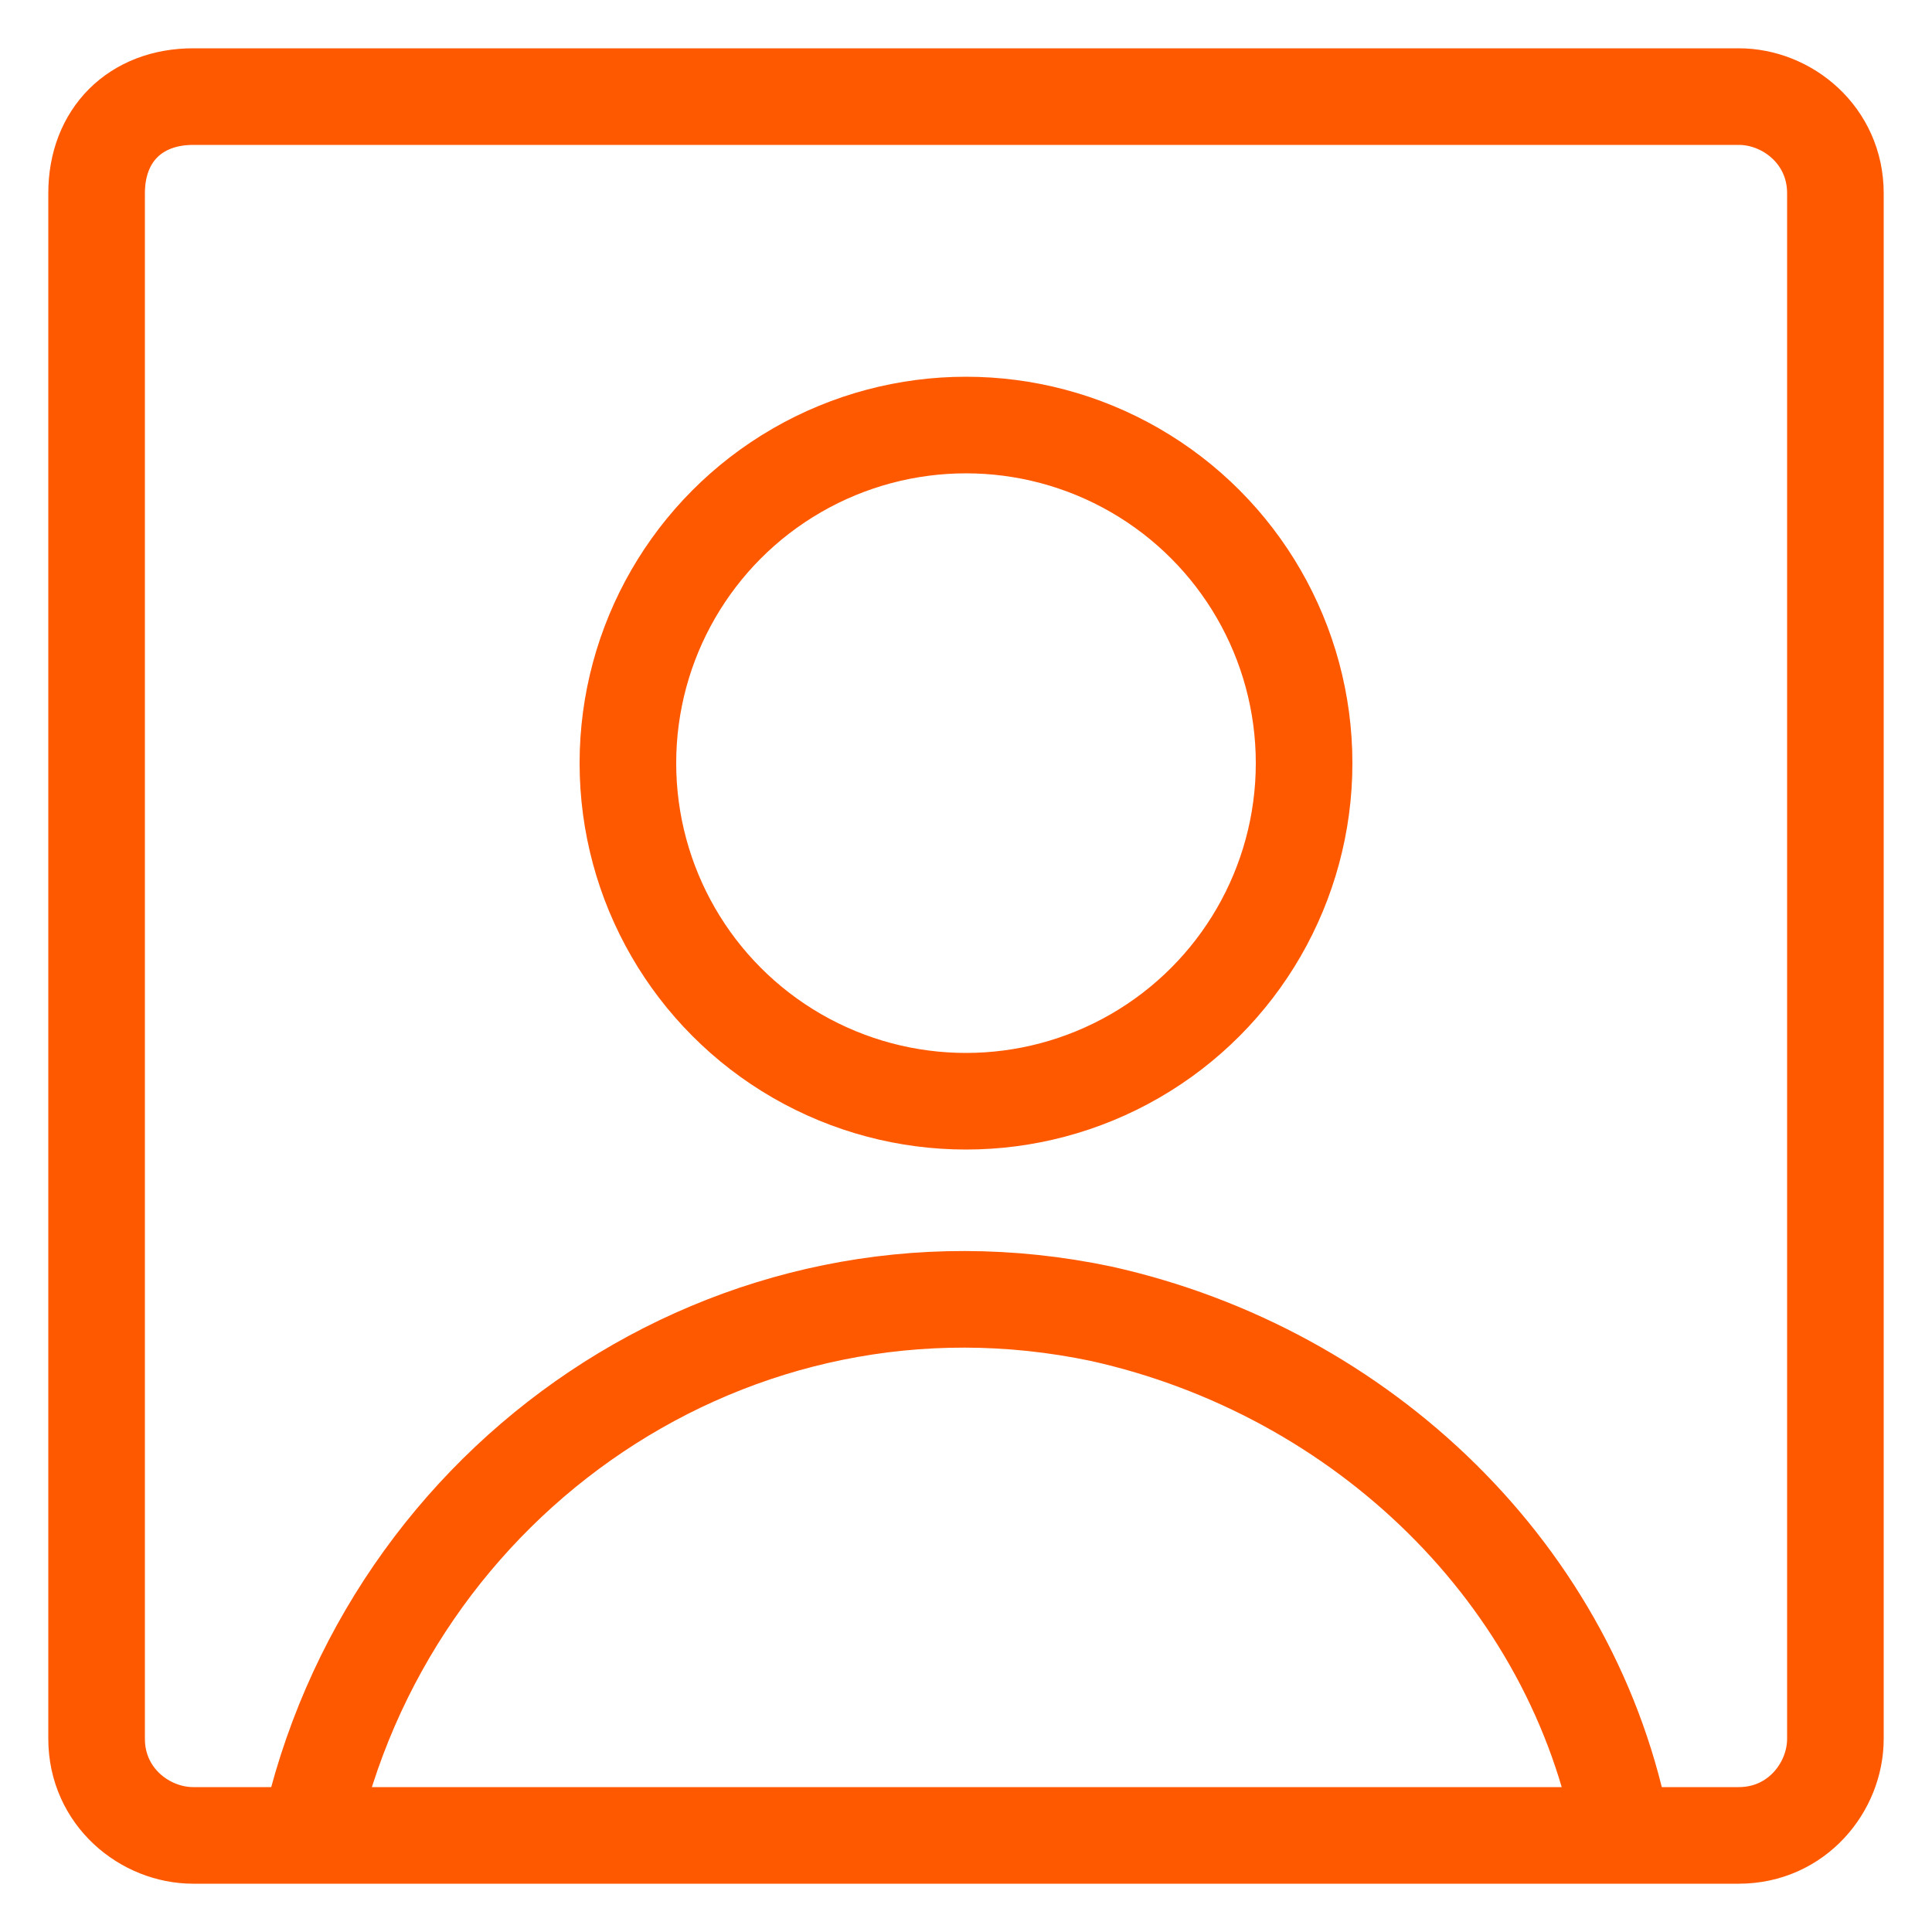
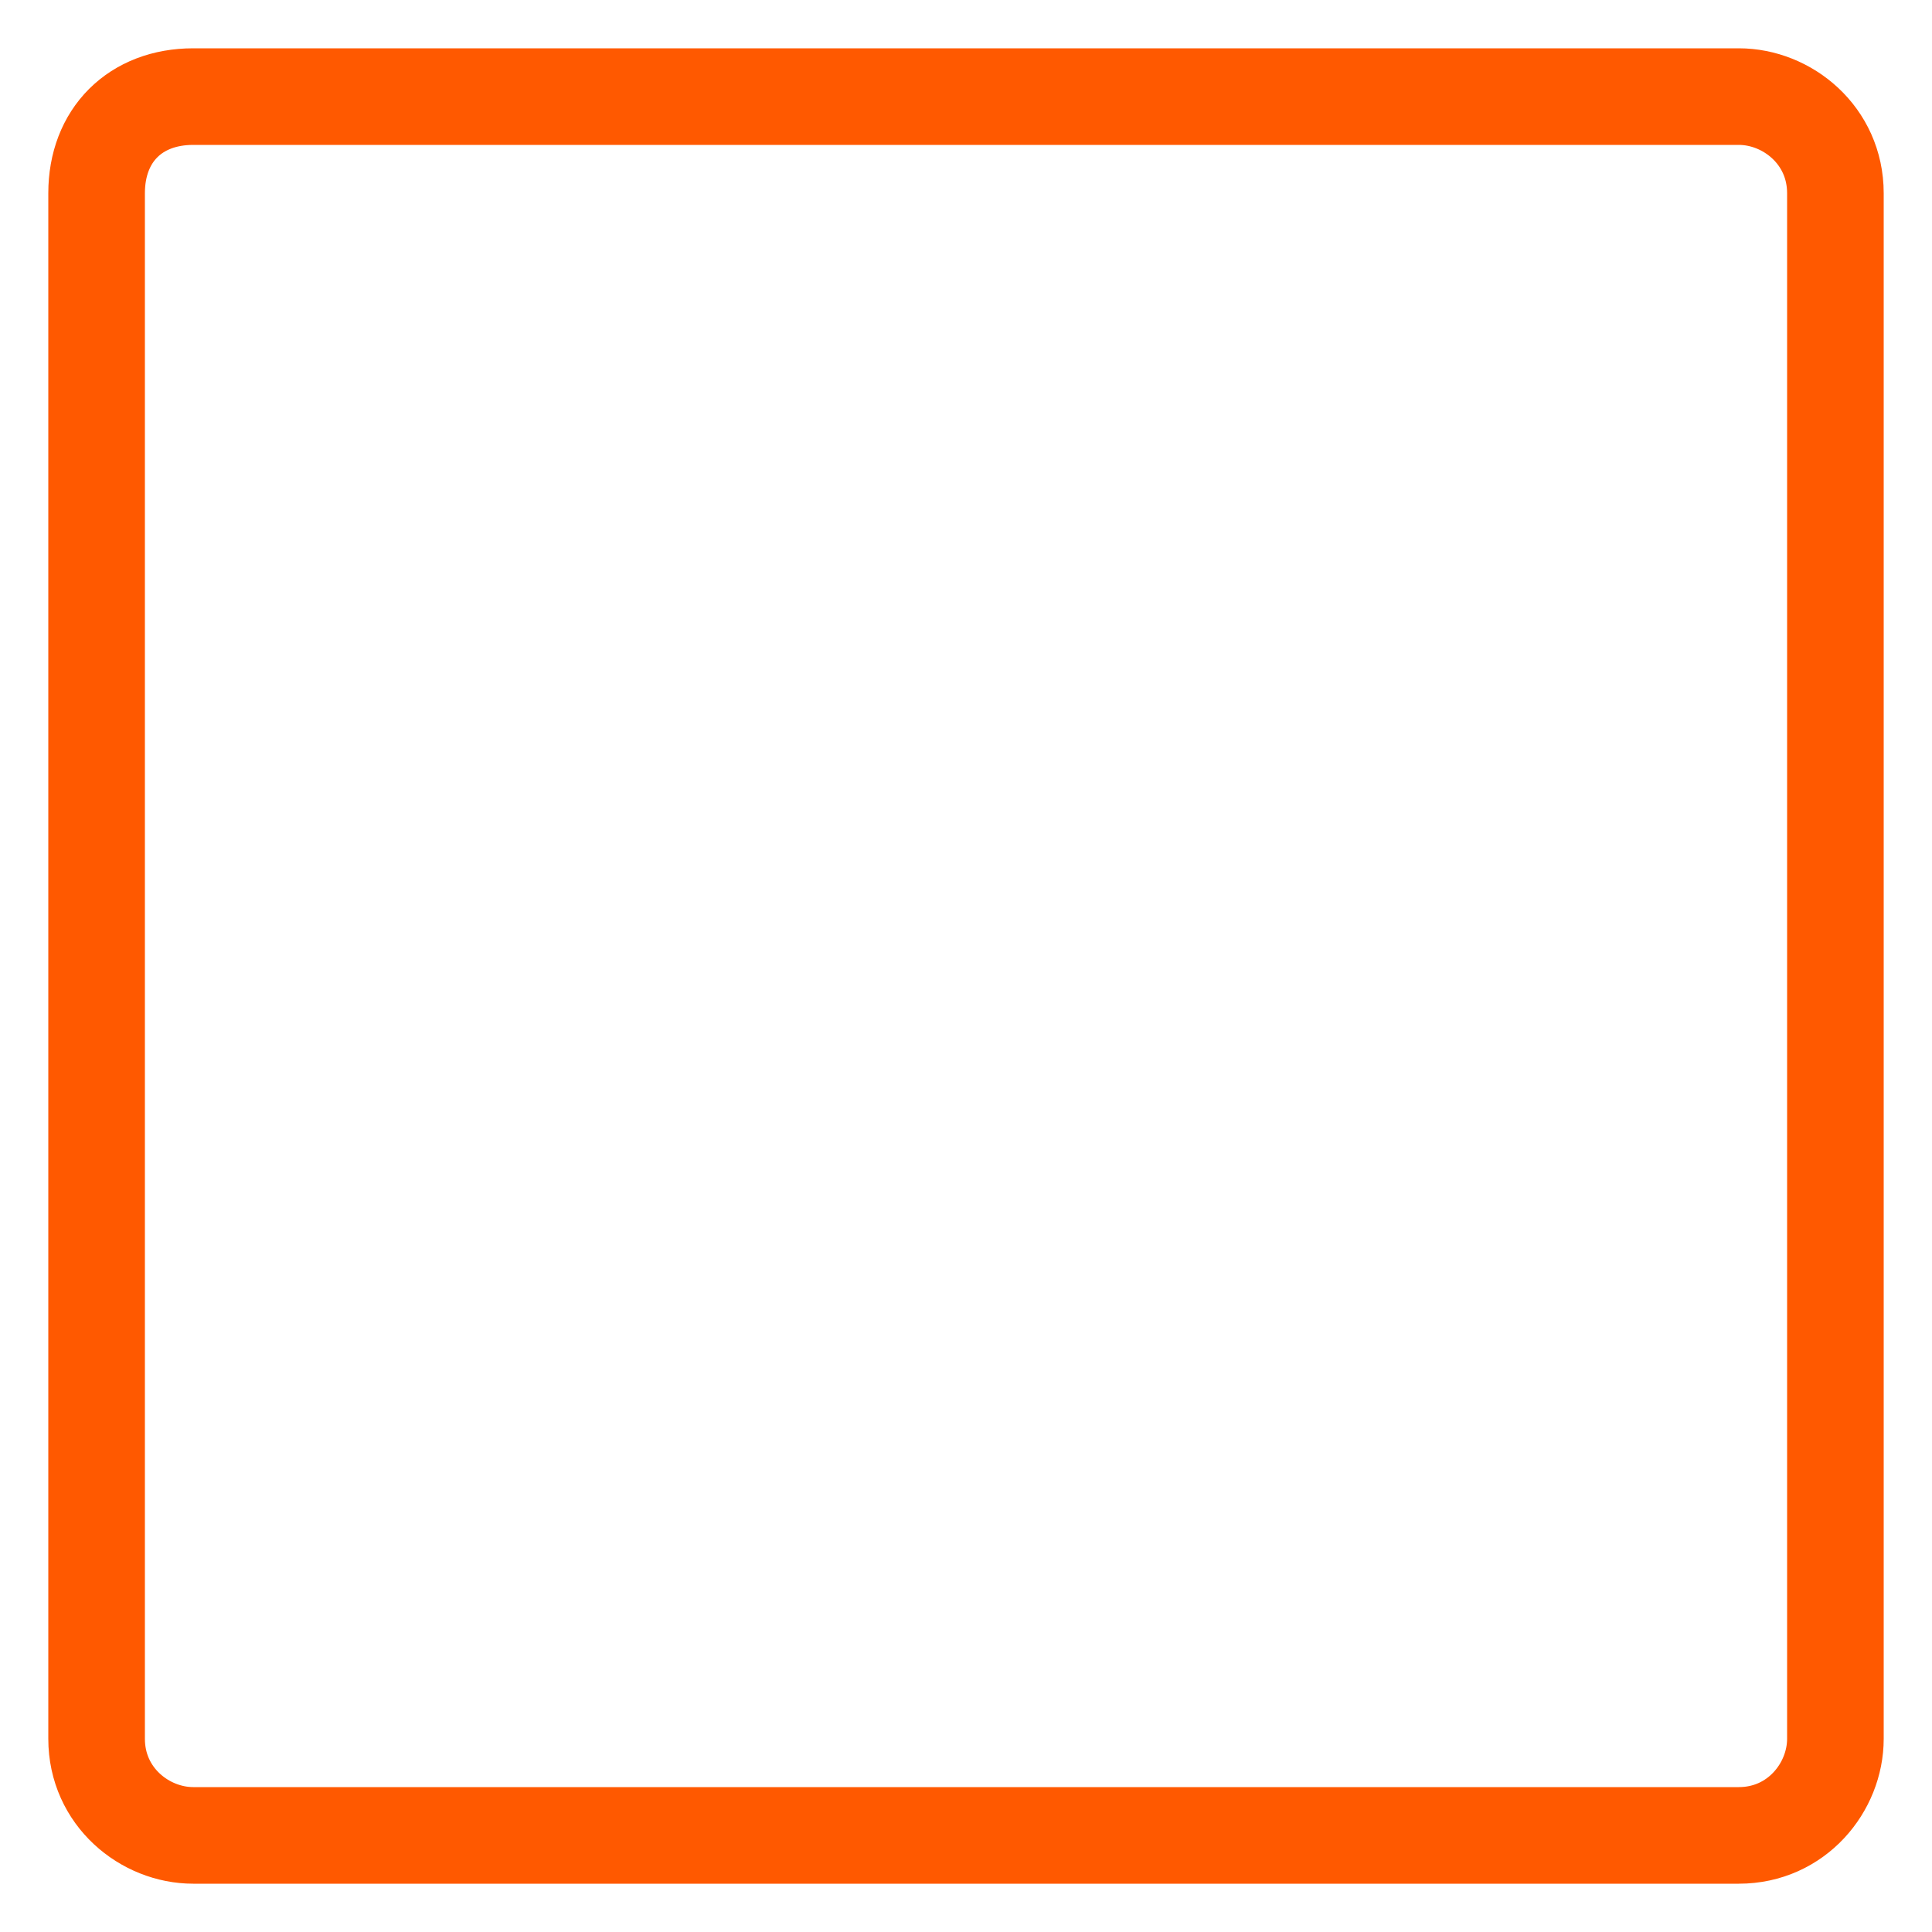
<svg xmlns="http://www.w3.org/2000/svg" x="0px" y="0px" viewBox="0 0 20 20">
-   <circle fill="none" stroke="#ff5900" stroke-width="1" cx="10" cy="7.9" r="3.5" />
-   <path fill="none" stroke="#ff5900" stroke-width="1" d="M3.2,19c0.8-3.7,4.4-6.2,8.2-5.4c2.7,0.6,4.9,2.7,5.4,5.4" />
  <path fill="none" stroke="#ff5900" stroke-width="1" d="M2,1h16c0.5,0,1,0.4,1,1v16c0,0.5-0.4,1-1,1H2c-0.5,0-1-0.4-1-1V2C1,1.4,1.4,1,2,1z" />
</svg>